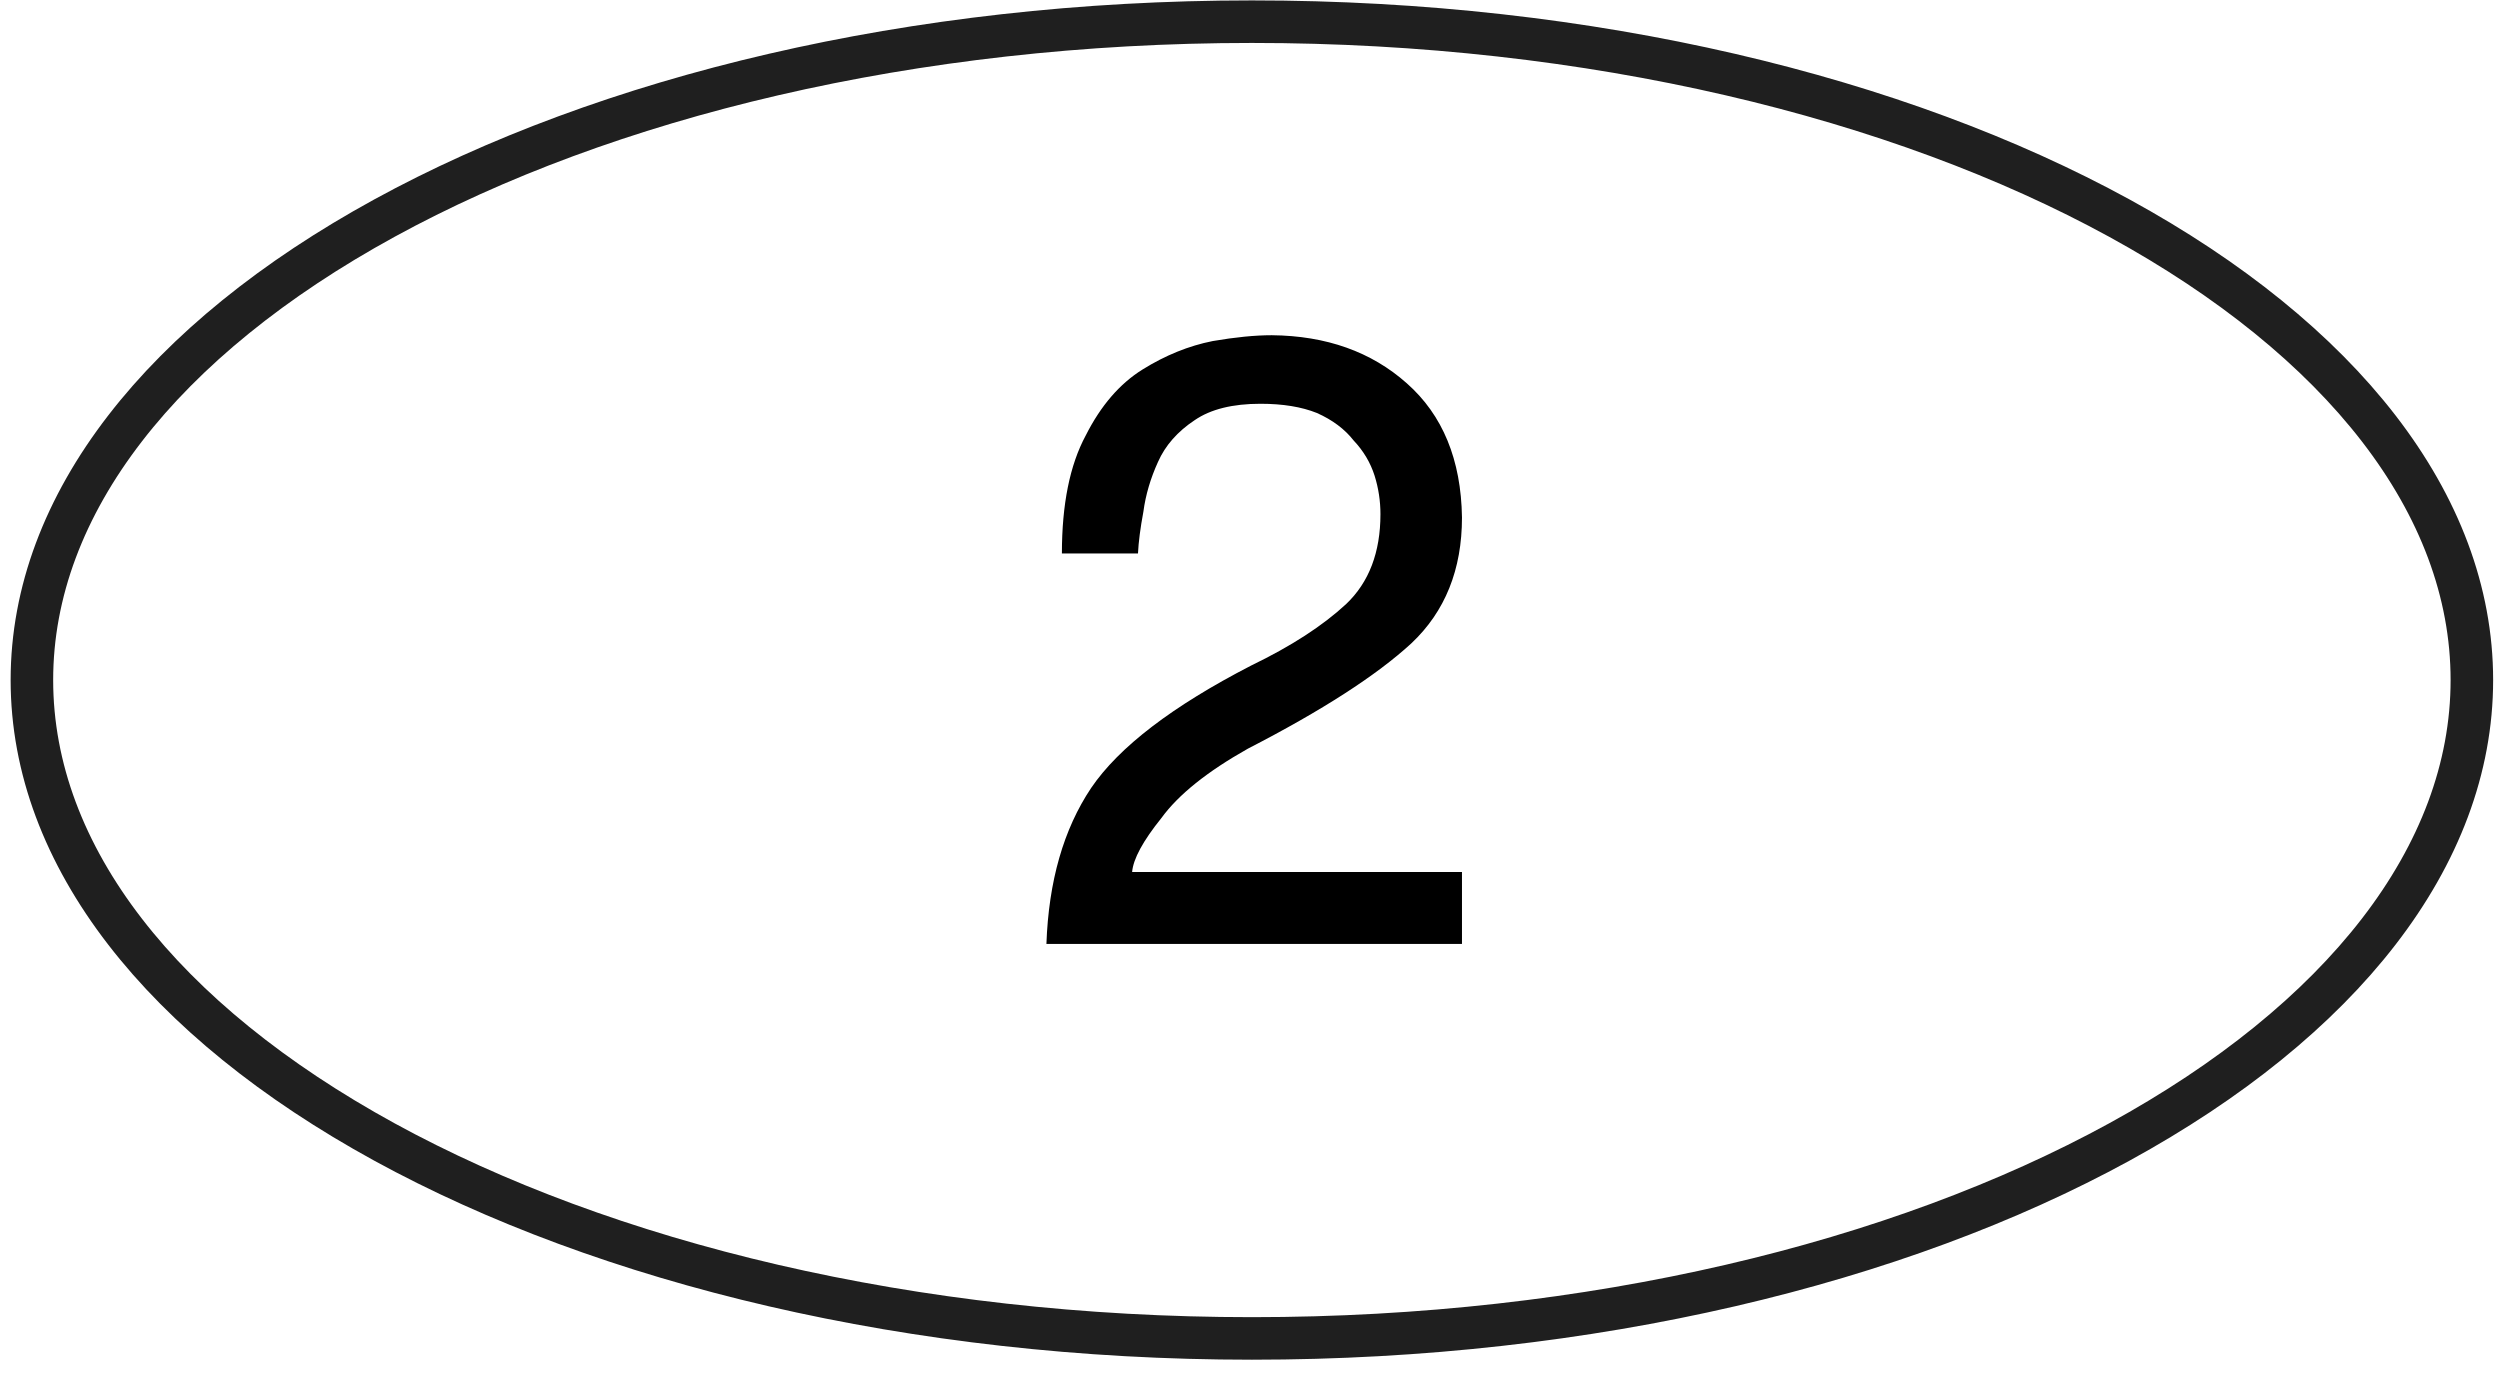
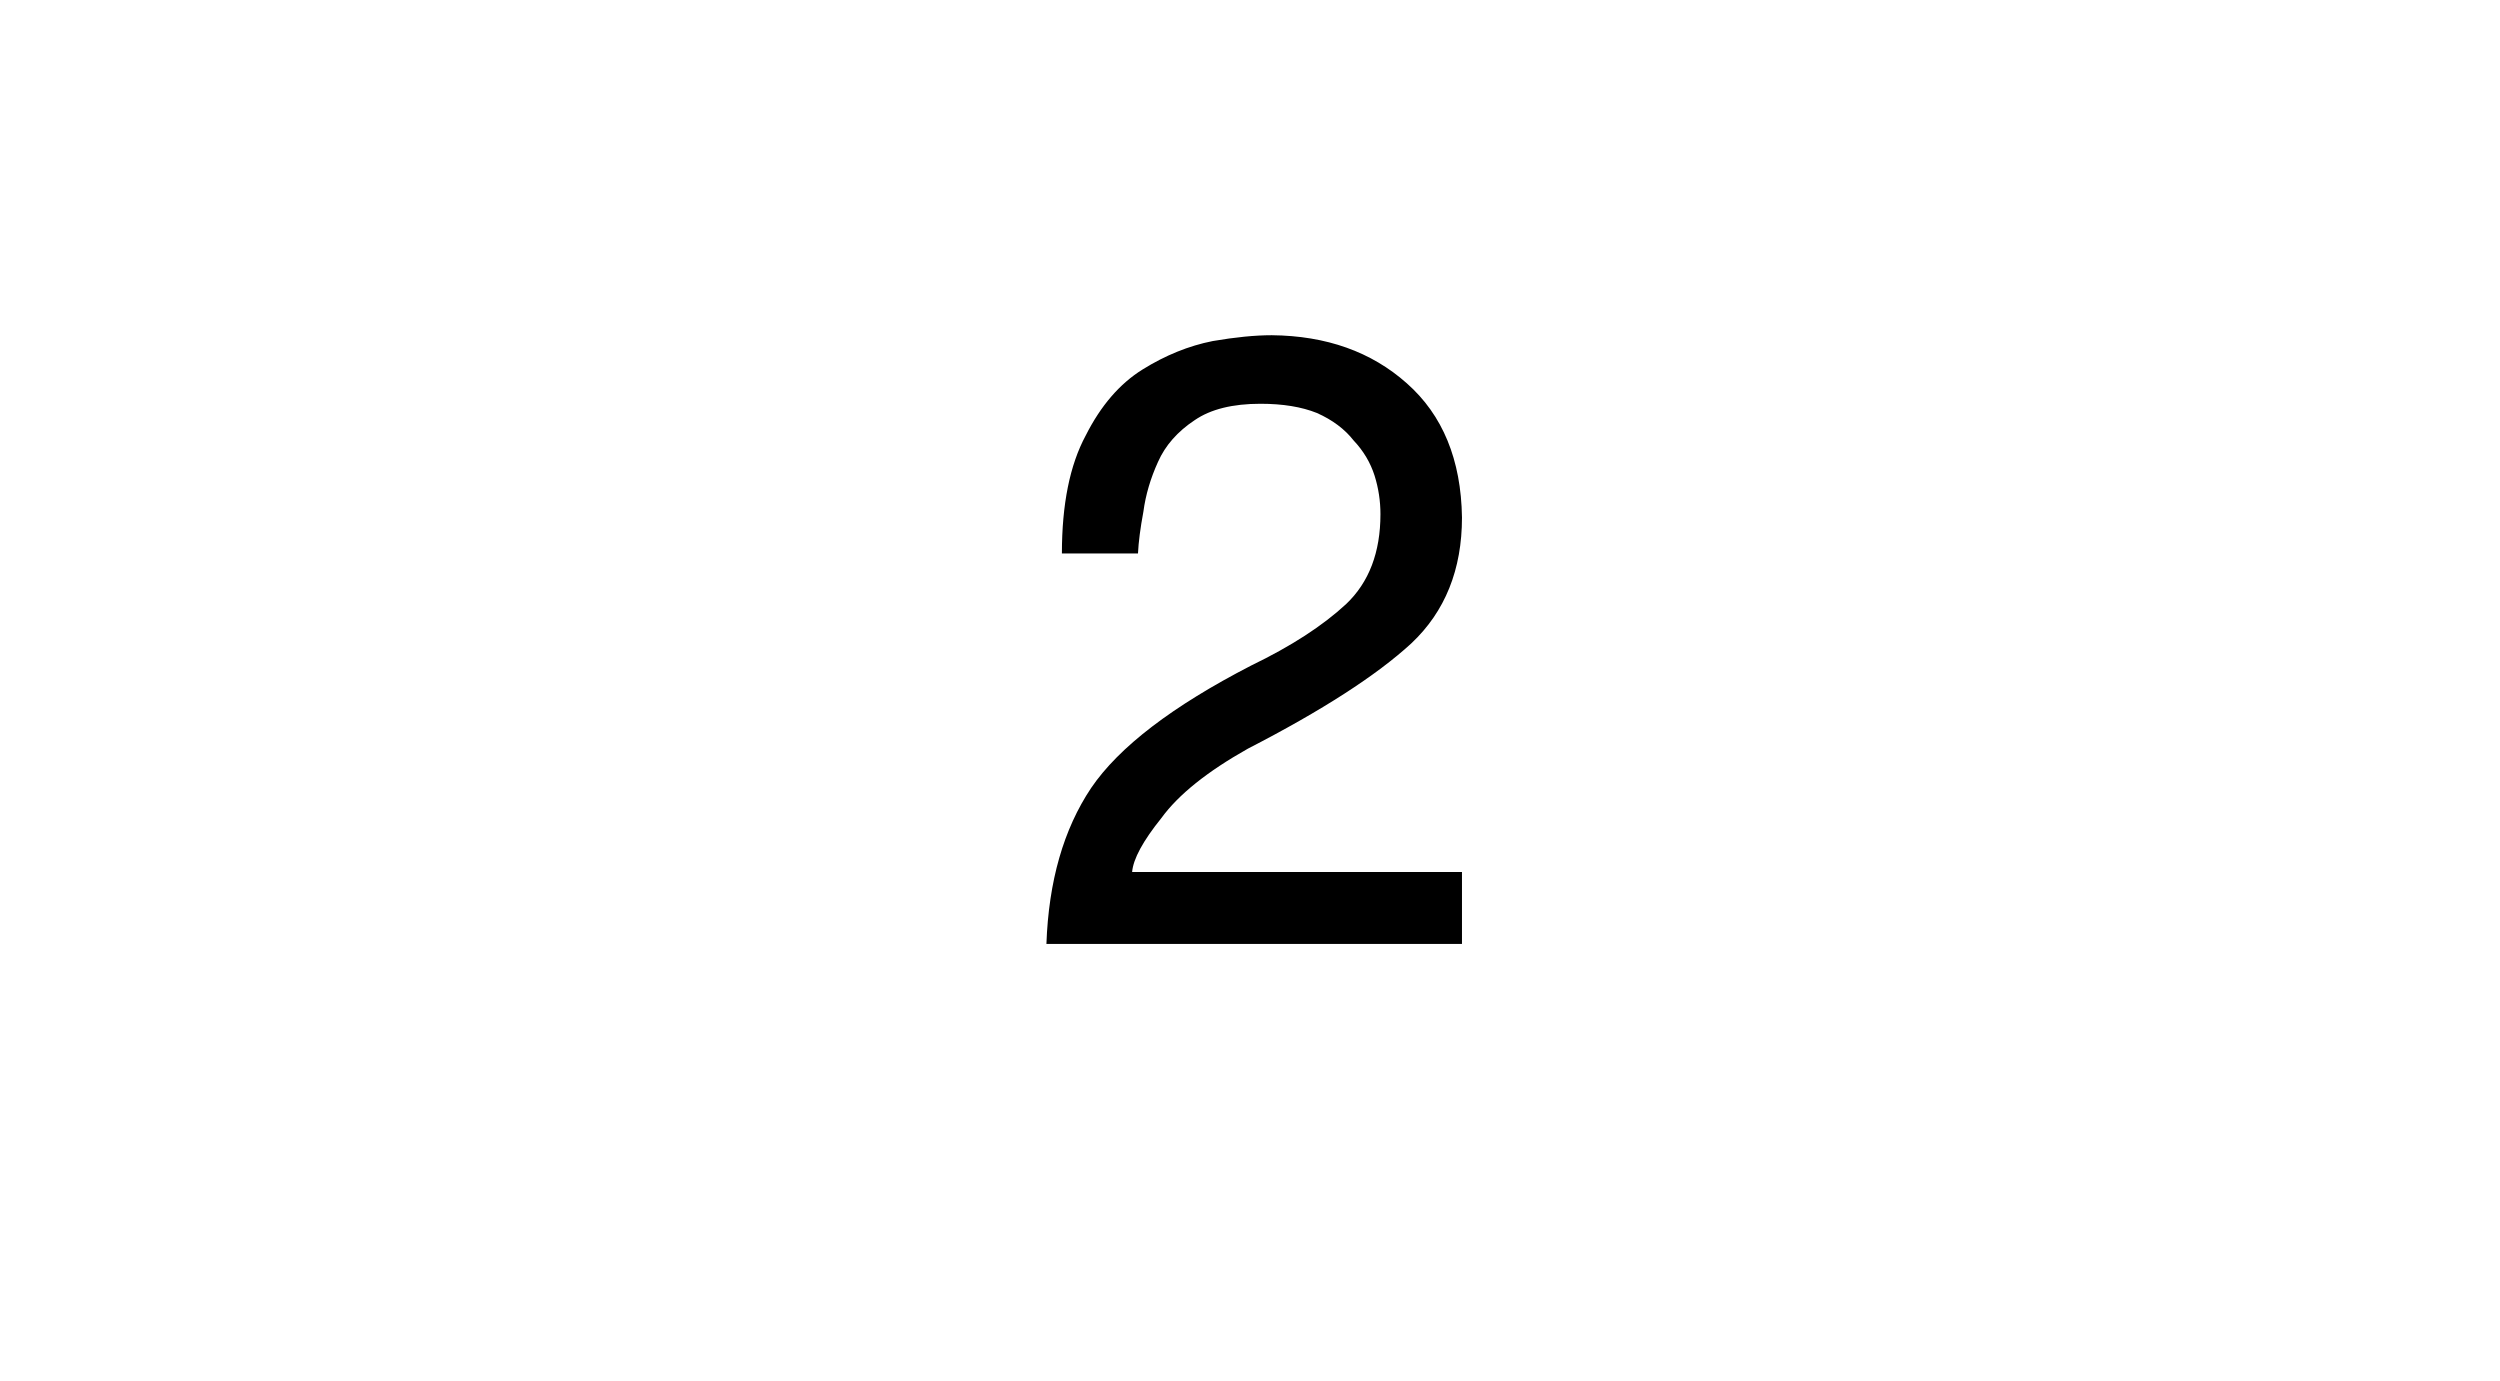
<svg xmlns="http://www.w3.org/2000/svg" width="67" height="37" viewBox="0 0 67 37" fill="none">
  <path d="M30.498 14.832C30.513 14.526 30.561 14.152 30.643 13.712C30.703 13.263 30.834 12.819 31.035 12.378C31.23 11.938 31.558 11.564 32.021 11.258C32.447 10.967 33.033 10.821 33.78 10.821C34.378 10.821 34.882 10.903 35.293 11.068C35.711 11.254 36.04 11.501 36.279 11.807C36.54 12.083 36.727 12.397 36.839 12.748C36.944 13.084 36.996 13.428 36.996 13.779C36.996 14.802 36.69 15.605 36.077 16.188C35.45 16.77 34.602 17.319 33.534 17.835C31.42 18.925 29.99 20.019 29.243 21.117C28.503 22.223 28.104 23.616 28.044 25.297H39.181V23.369H30.341C30.371 23.018 30.632 22.537 31.125 21.924C31.581 21.297 32.354 20.677 33.444 20.064C35.431 19.041 36.891 18.1 37.825 17.241C38.729 16.389 39.181 15.265 39.181 13.868C39.158 12.322 38.665 11.123 37.702 10.272C36.753 9.428 35.547 8.998 34.083 8.984C33.635 8.984 33.108 9.036 32.503 9.14C31.861 9.267 31.233 9.521 30.621 9.902C30.008 10.283 29.5 10.873 29.097 11.672C28.671 12.464 28.459 13.517 28.459 14.832H30.498Z" fill="black" />
-   <path d="M66.246 18.225C66.246 22.95 62.741 27.351 56.799 30.605C50.878 33.847 42.66 35.87 33.551 35.87C24.442 35.87 16.223 33.847 10.302 30.605C4.36 27.351 0.855 22.95 0.855 18.225C0.855 13.501 4.36 9.099 10.302 5.846C16.223 2.604 24.442 0.581 33.551 0.581C42.66 0.581 50.878 2.604 56.799 5.846C62.741 9.099 66.246 13.501 66.246 18.225Z" stroke="#1F1F1F" stroke-width="1.14" />
</svg>